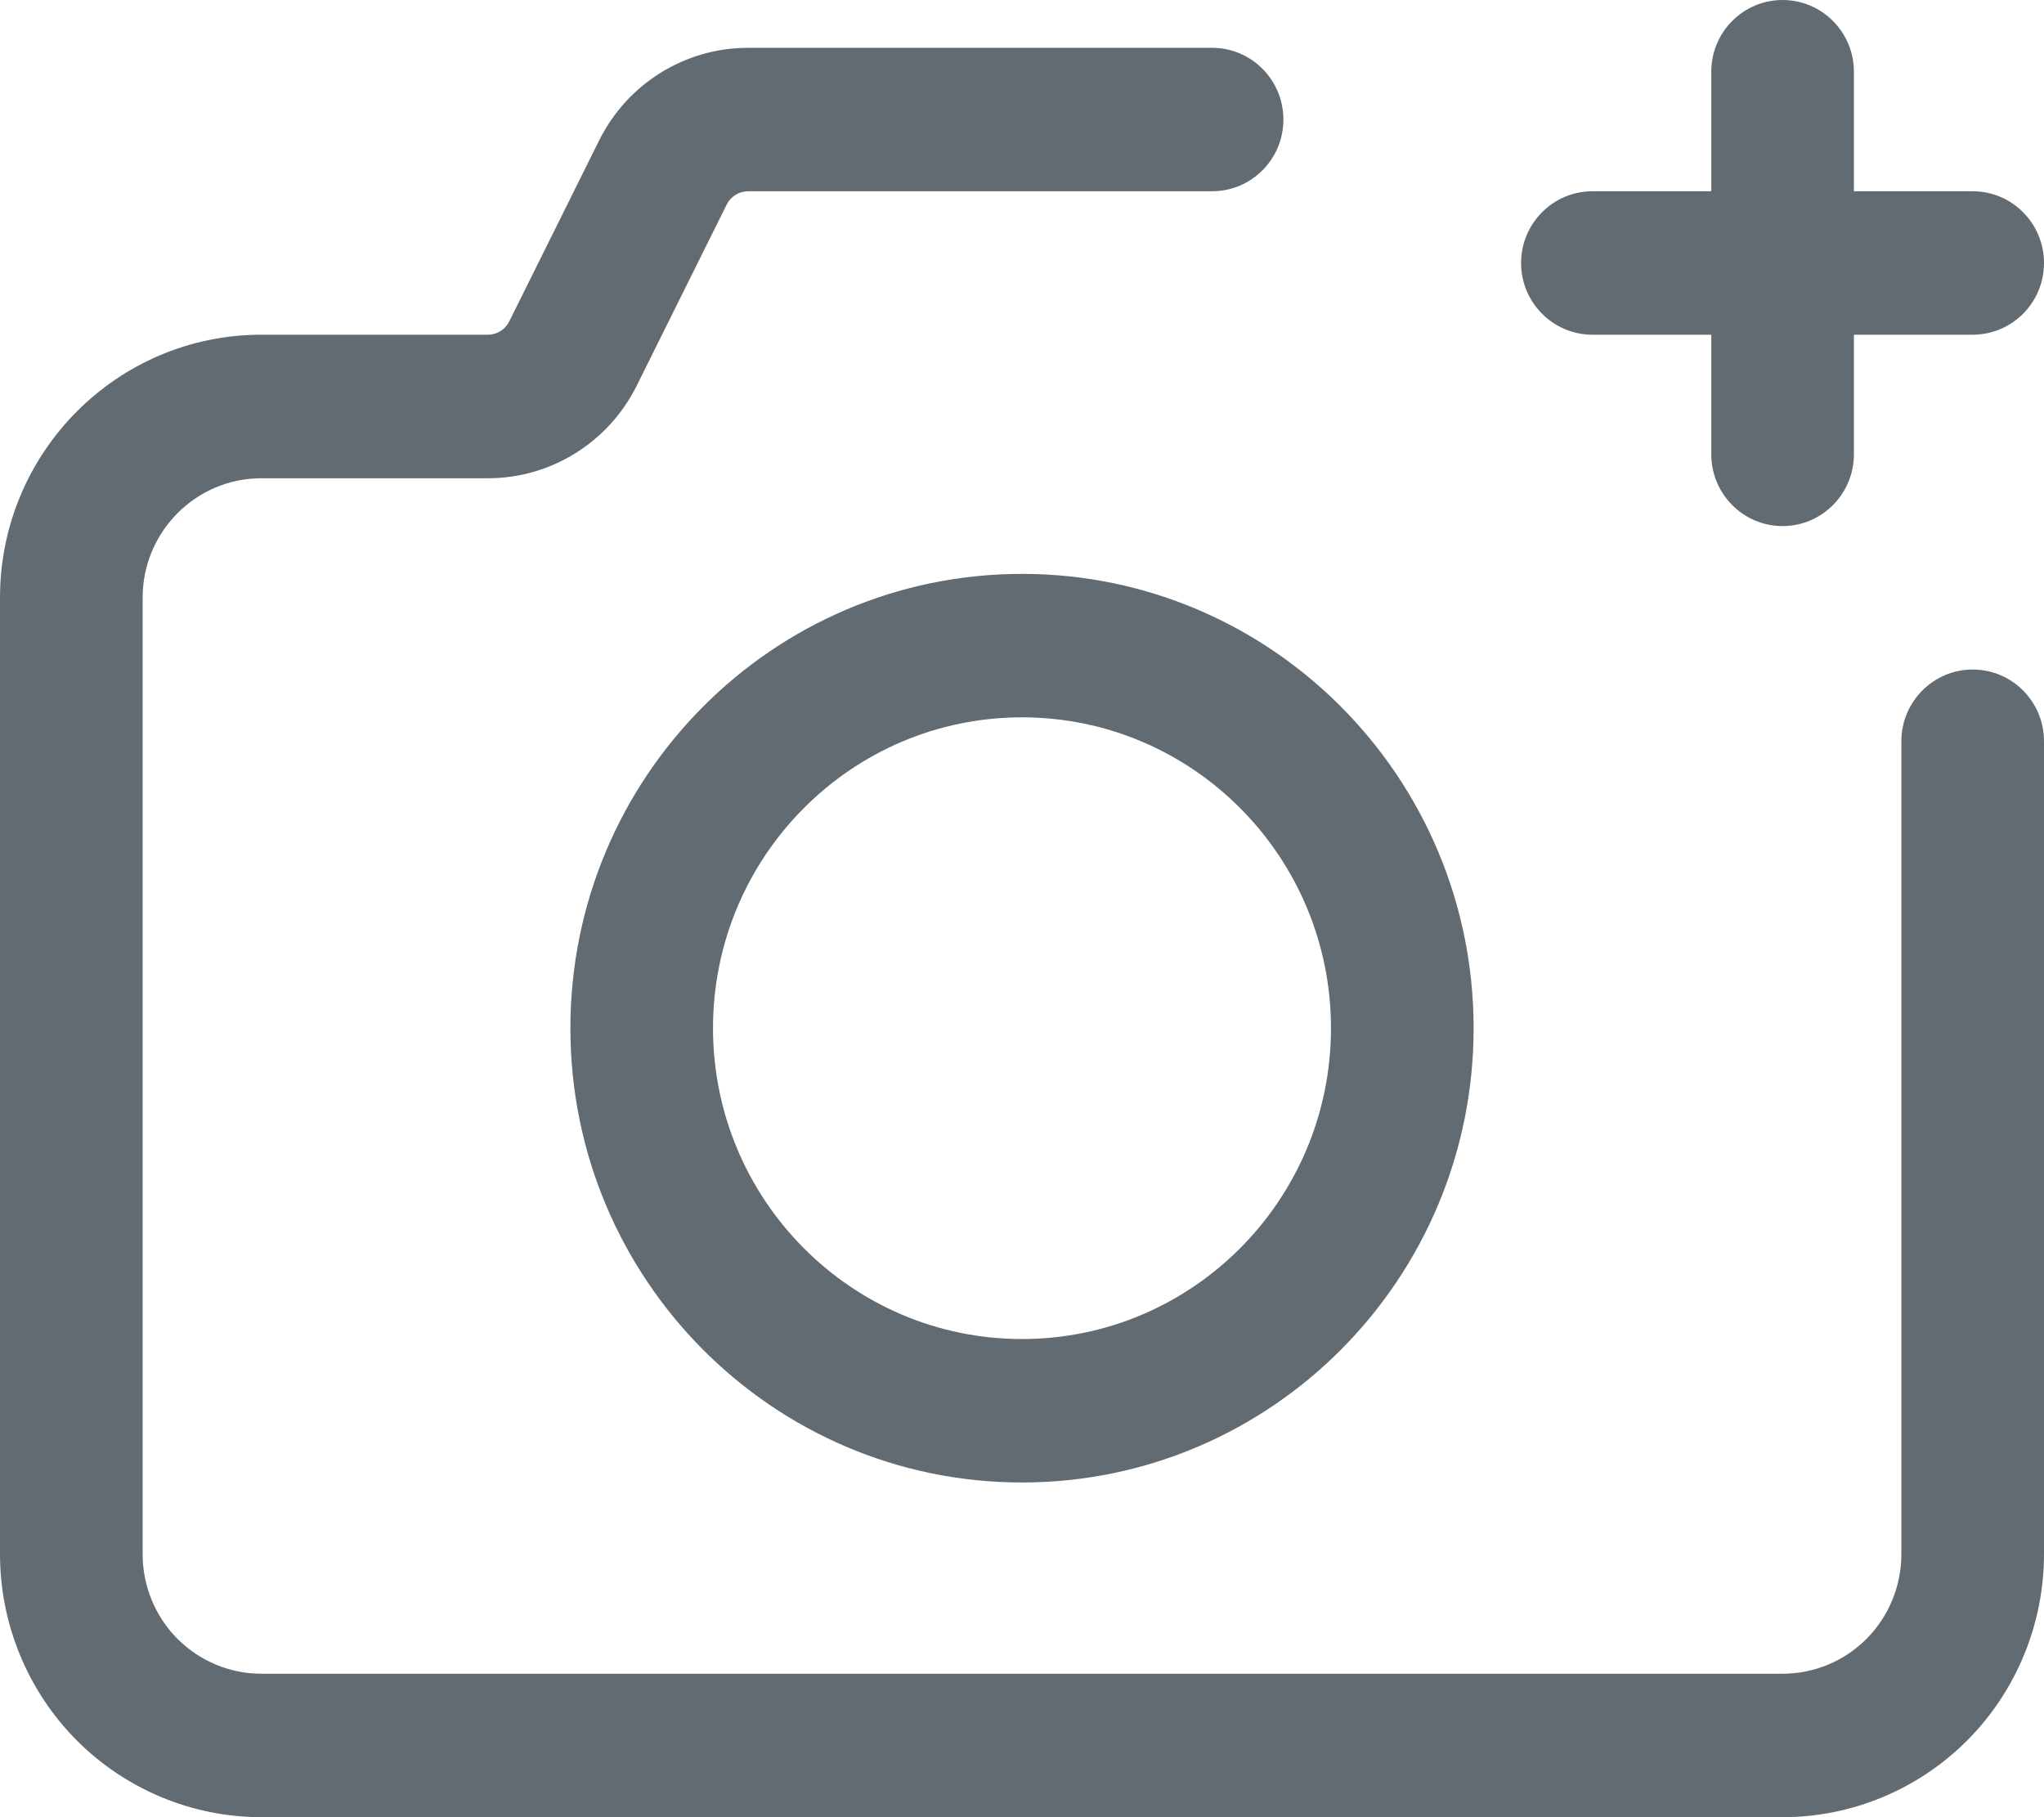
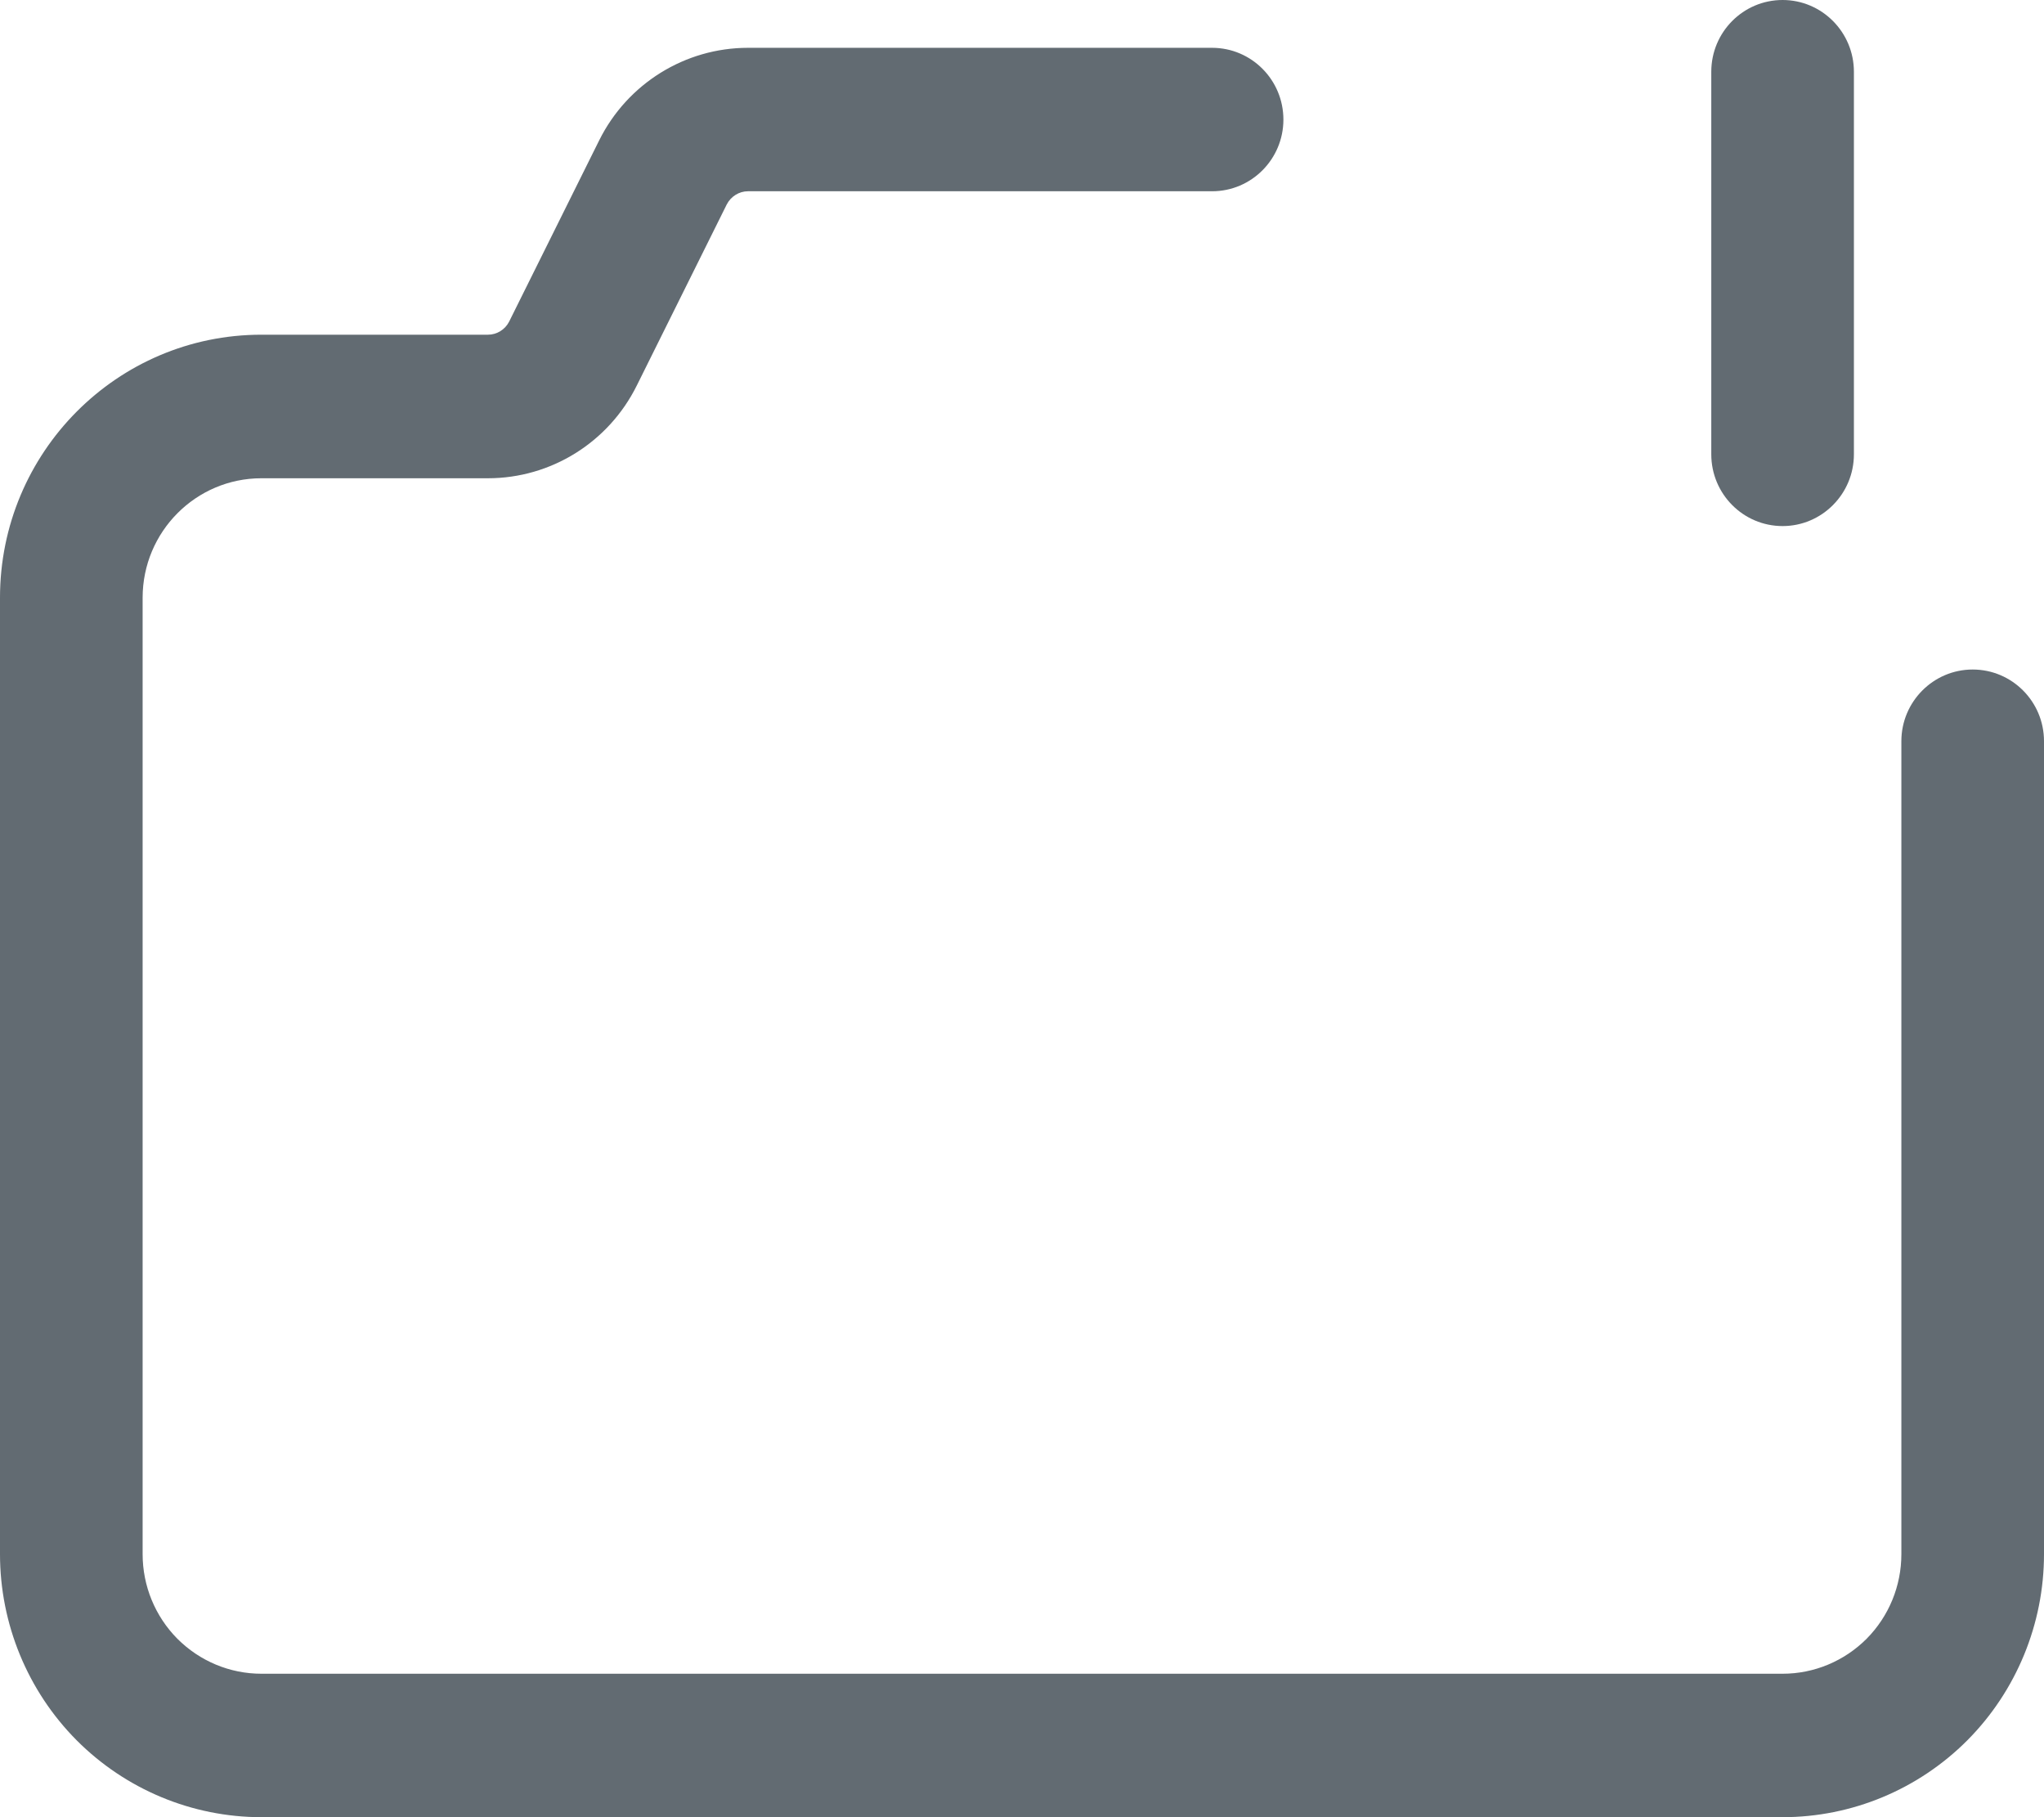
<svg xmlns="http://www.w3.org/2000/svg" width="18" height="16" viewBox="0 0 18 16" fill="none">
  <path fill-rule="evenodd" clip-rule="evenodd" d="M15.07 0.632V4C15.07 4.349 15.351 4.632 15.698 4.632C16.044 4.632 16.326 4.349 16.326 4V0.632C16.326 0.283 16.044 0 15.698 0C15.351 0 15.07 0.283 15.07 0.632Z" fill="#626B72" />
-   <path fill-rule="evenodd" clip-rule="evenodd" d="M14.023 2.947H17.372C17.719 2.947 18 2.664 18 2.316C18 1.967 17.719 1.684 17.372 1.684H14.023C13.677 1.684 13.395 1.967 13.395 2.316C13.395 2.664 13.677 2.947 14.023 2.947Z" fill="#626B72" />
  <path fill-rule="evenodd" clip-rule="evenodd" d="M10.674 0.421H6.587C6.032 0.421 5.525 0.737 5.277 1.235L4.484 2.831C4.448 2.902 4.376 2.947 4.297 2.947H2.302C1.031 2.947 0 3.984 0 5.263V13.684C0 14.298 0.243 14.888 0.674 15.322C1.106 15.756 1.692 16 2.302 16H15.698C16.308 16 16.894 15.756 17.326 15.322C17.757 14.888 18 14.298 18 13.684C18 11.118 18 6.526 18 6.526C18 6.178 17.719 5.895 17.372 5.895C17.026 5.895 16.744 6.178 16.744 6.526V13.684C16.744 13.964 16.634 14.231 16.438 14.429C16.241 14.626 15.976 14.737 15.698 14.737H2.302C2.024 14.737 1.759 14.626 1.562 14.429C1.366 14.231 1.256 13.964 1.256 13.684V5.263C1.256 4.682 1.725 4.211 2.302 4.211H4.297C4.852 4.211 5.359 3.895 5.607 3.396L6.4 1.8C6.436 1.73 6.508 1.684 6.587 1.684H10.674C11.021 1.684 11.302 1.401 11.302 1.053C11.302 0.704 11.021 0.421 10.674 0.421Z" fill="#626B72" />
-   <path fill-rule="evenodd" clip-rule="evenodd" d="M9 5.053C6.805 5.053 5.023 6.845 5.023 9.053C5.023 11.261 6.805 13.053 9 13.053C11.195 13.053 12.977 11.261 12.977 9.053C12.977 6.845 11.195 5.053 9 5.053ZM9 6.316C10.502 6.316 11.721 7.542 11.721 9.053C11.721 10.563 10.502 11.79 9 11.79C7.498 11.79 6.279 10.563 6.279 9.053C6.279 7.542 7.498 6.316 9 6.316Z" fill="#626B72" />
</svg>